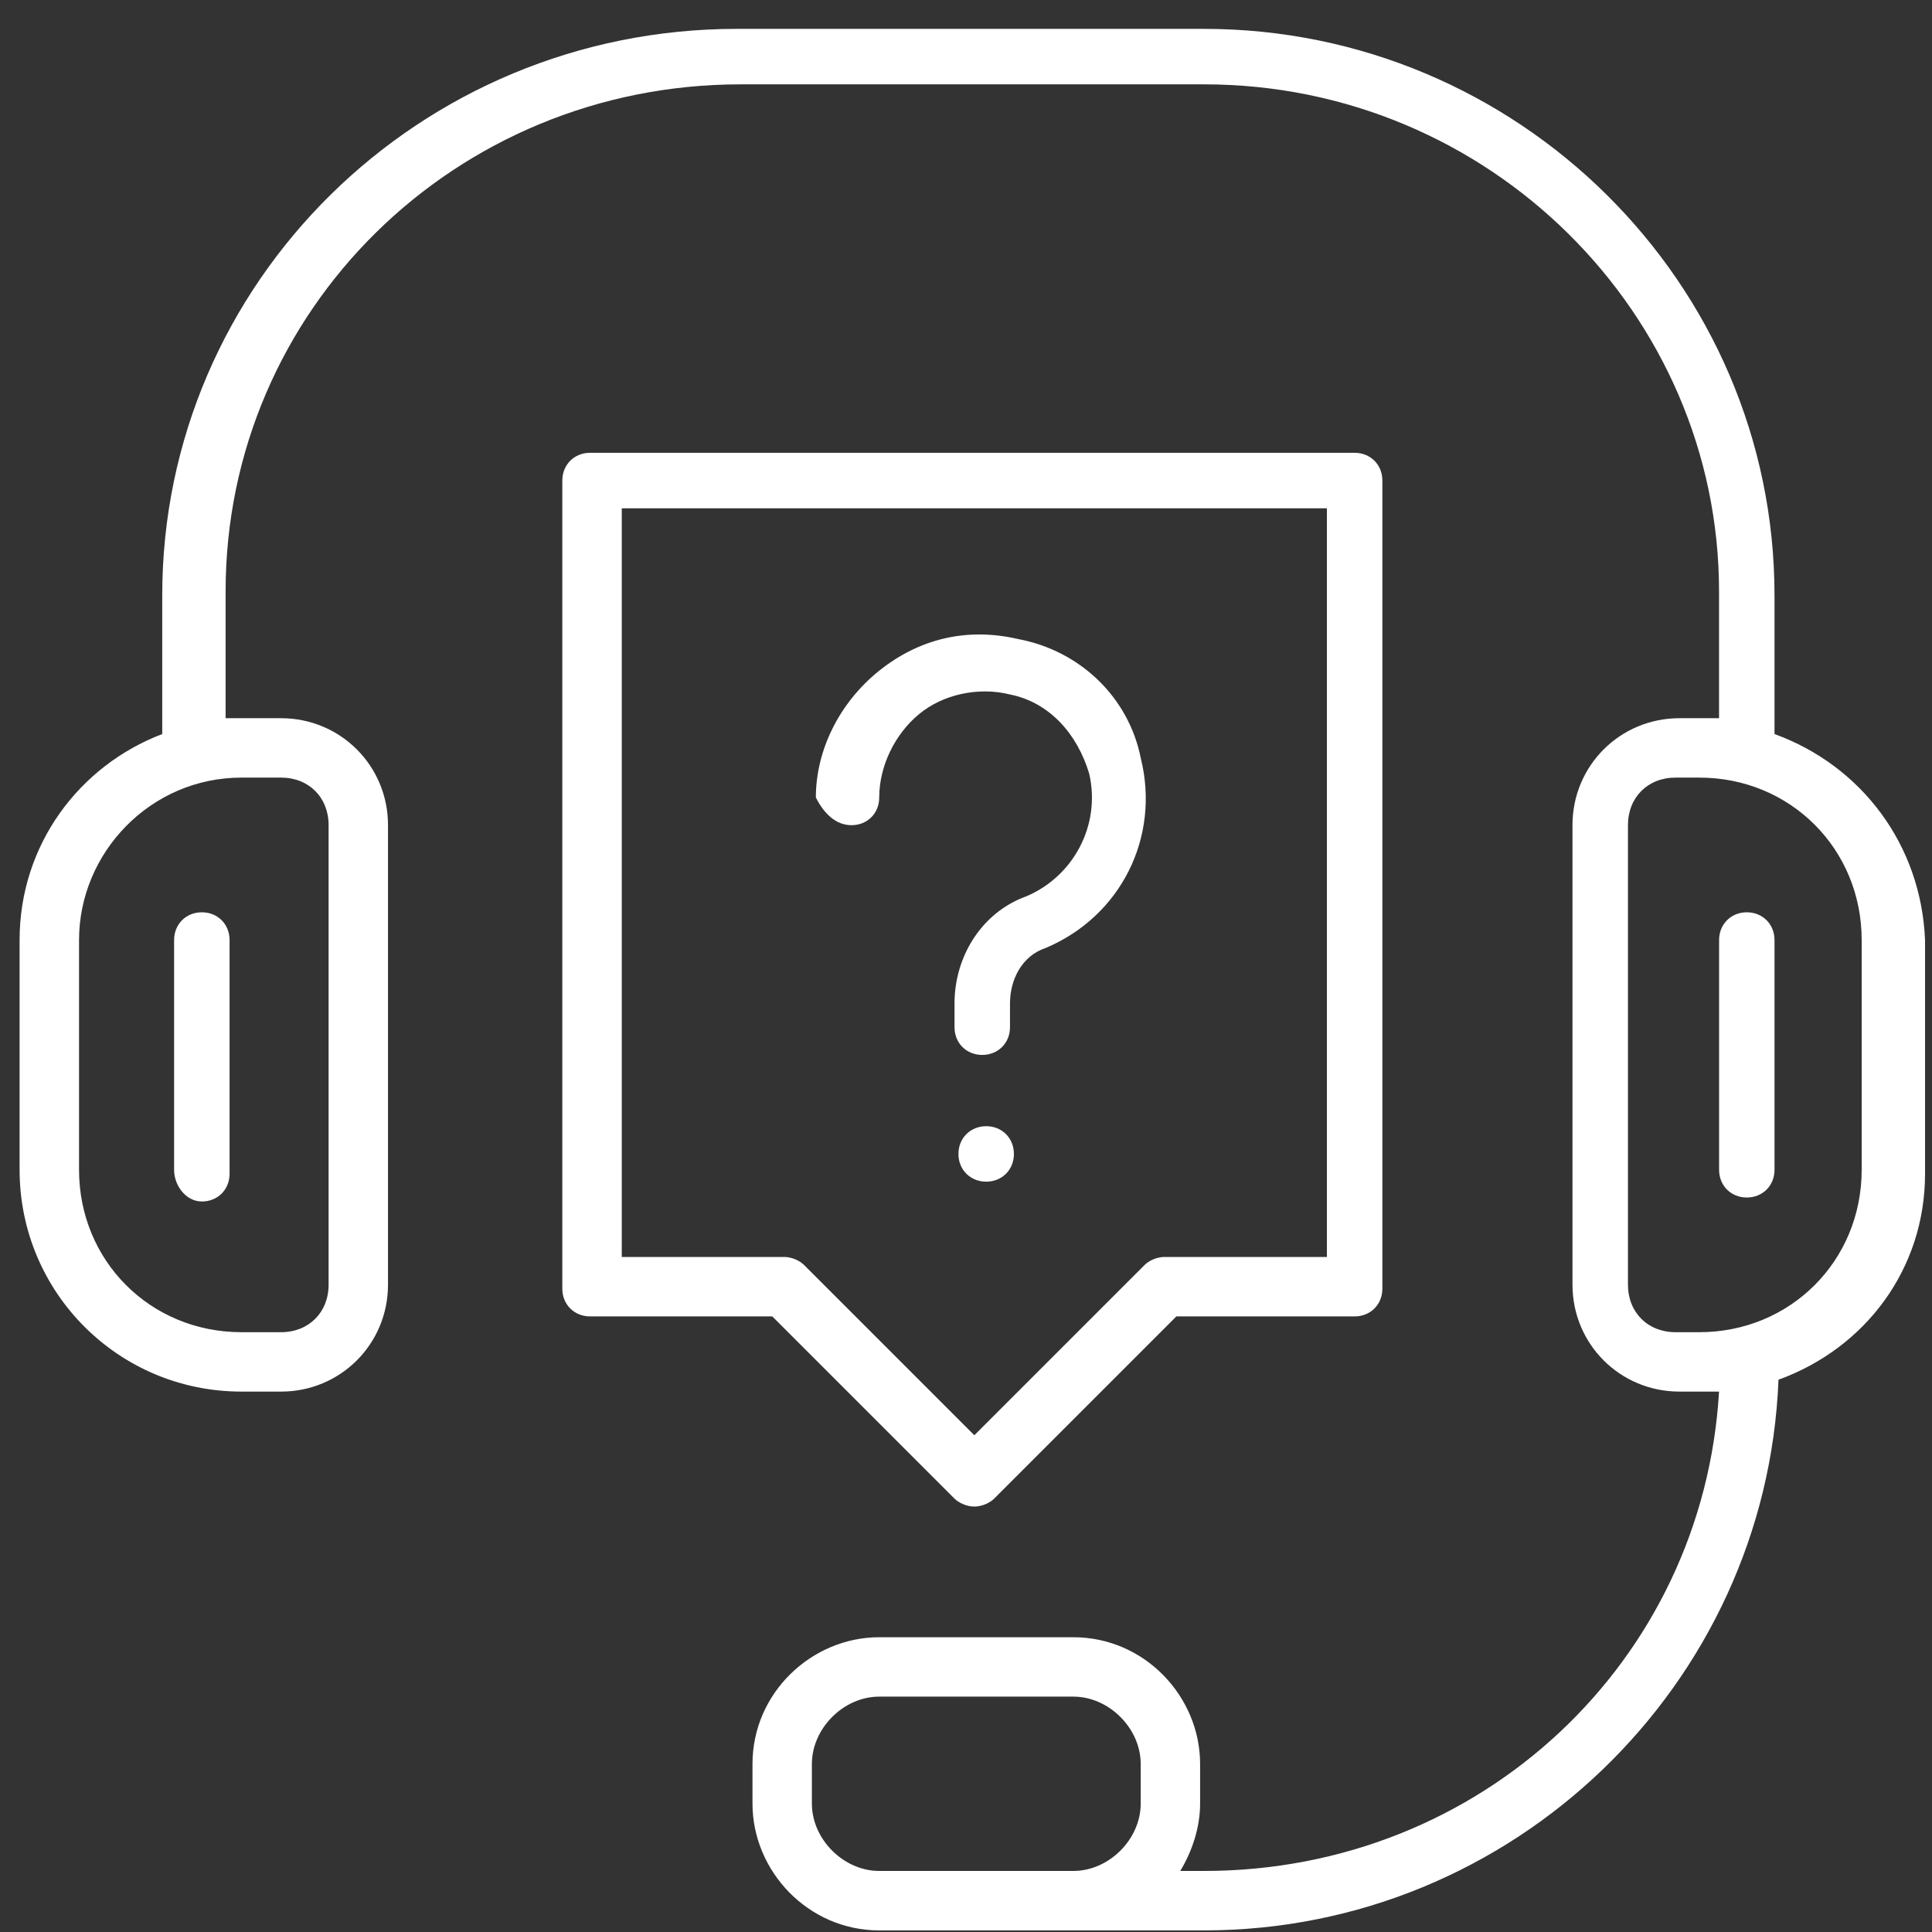
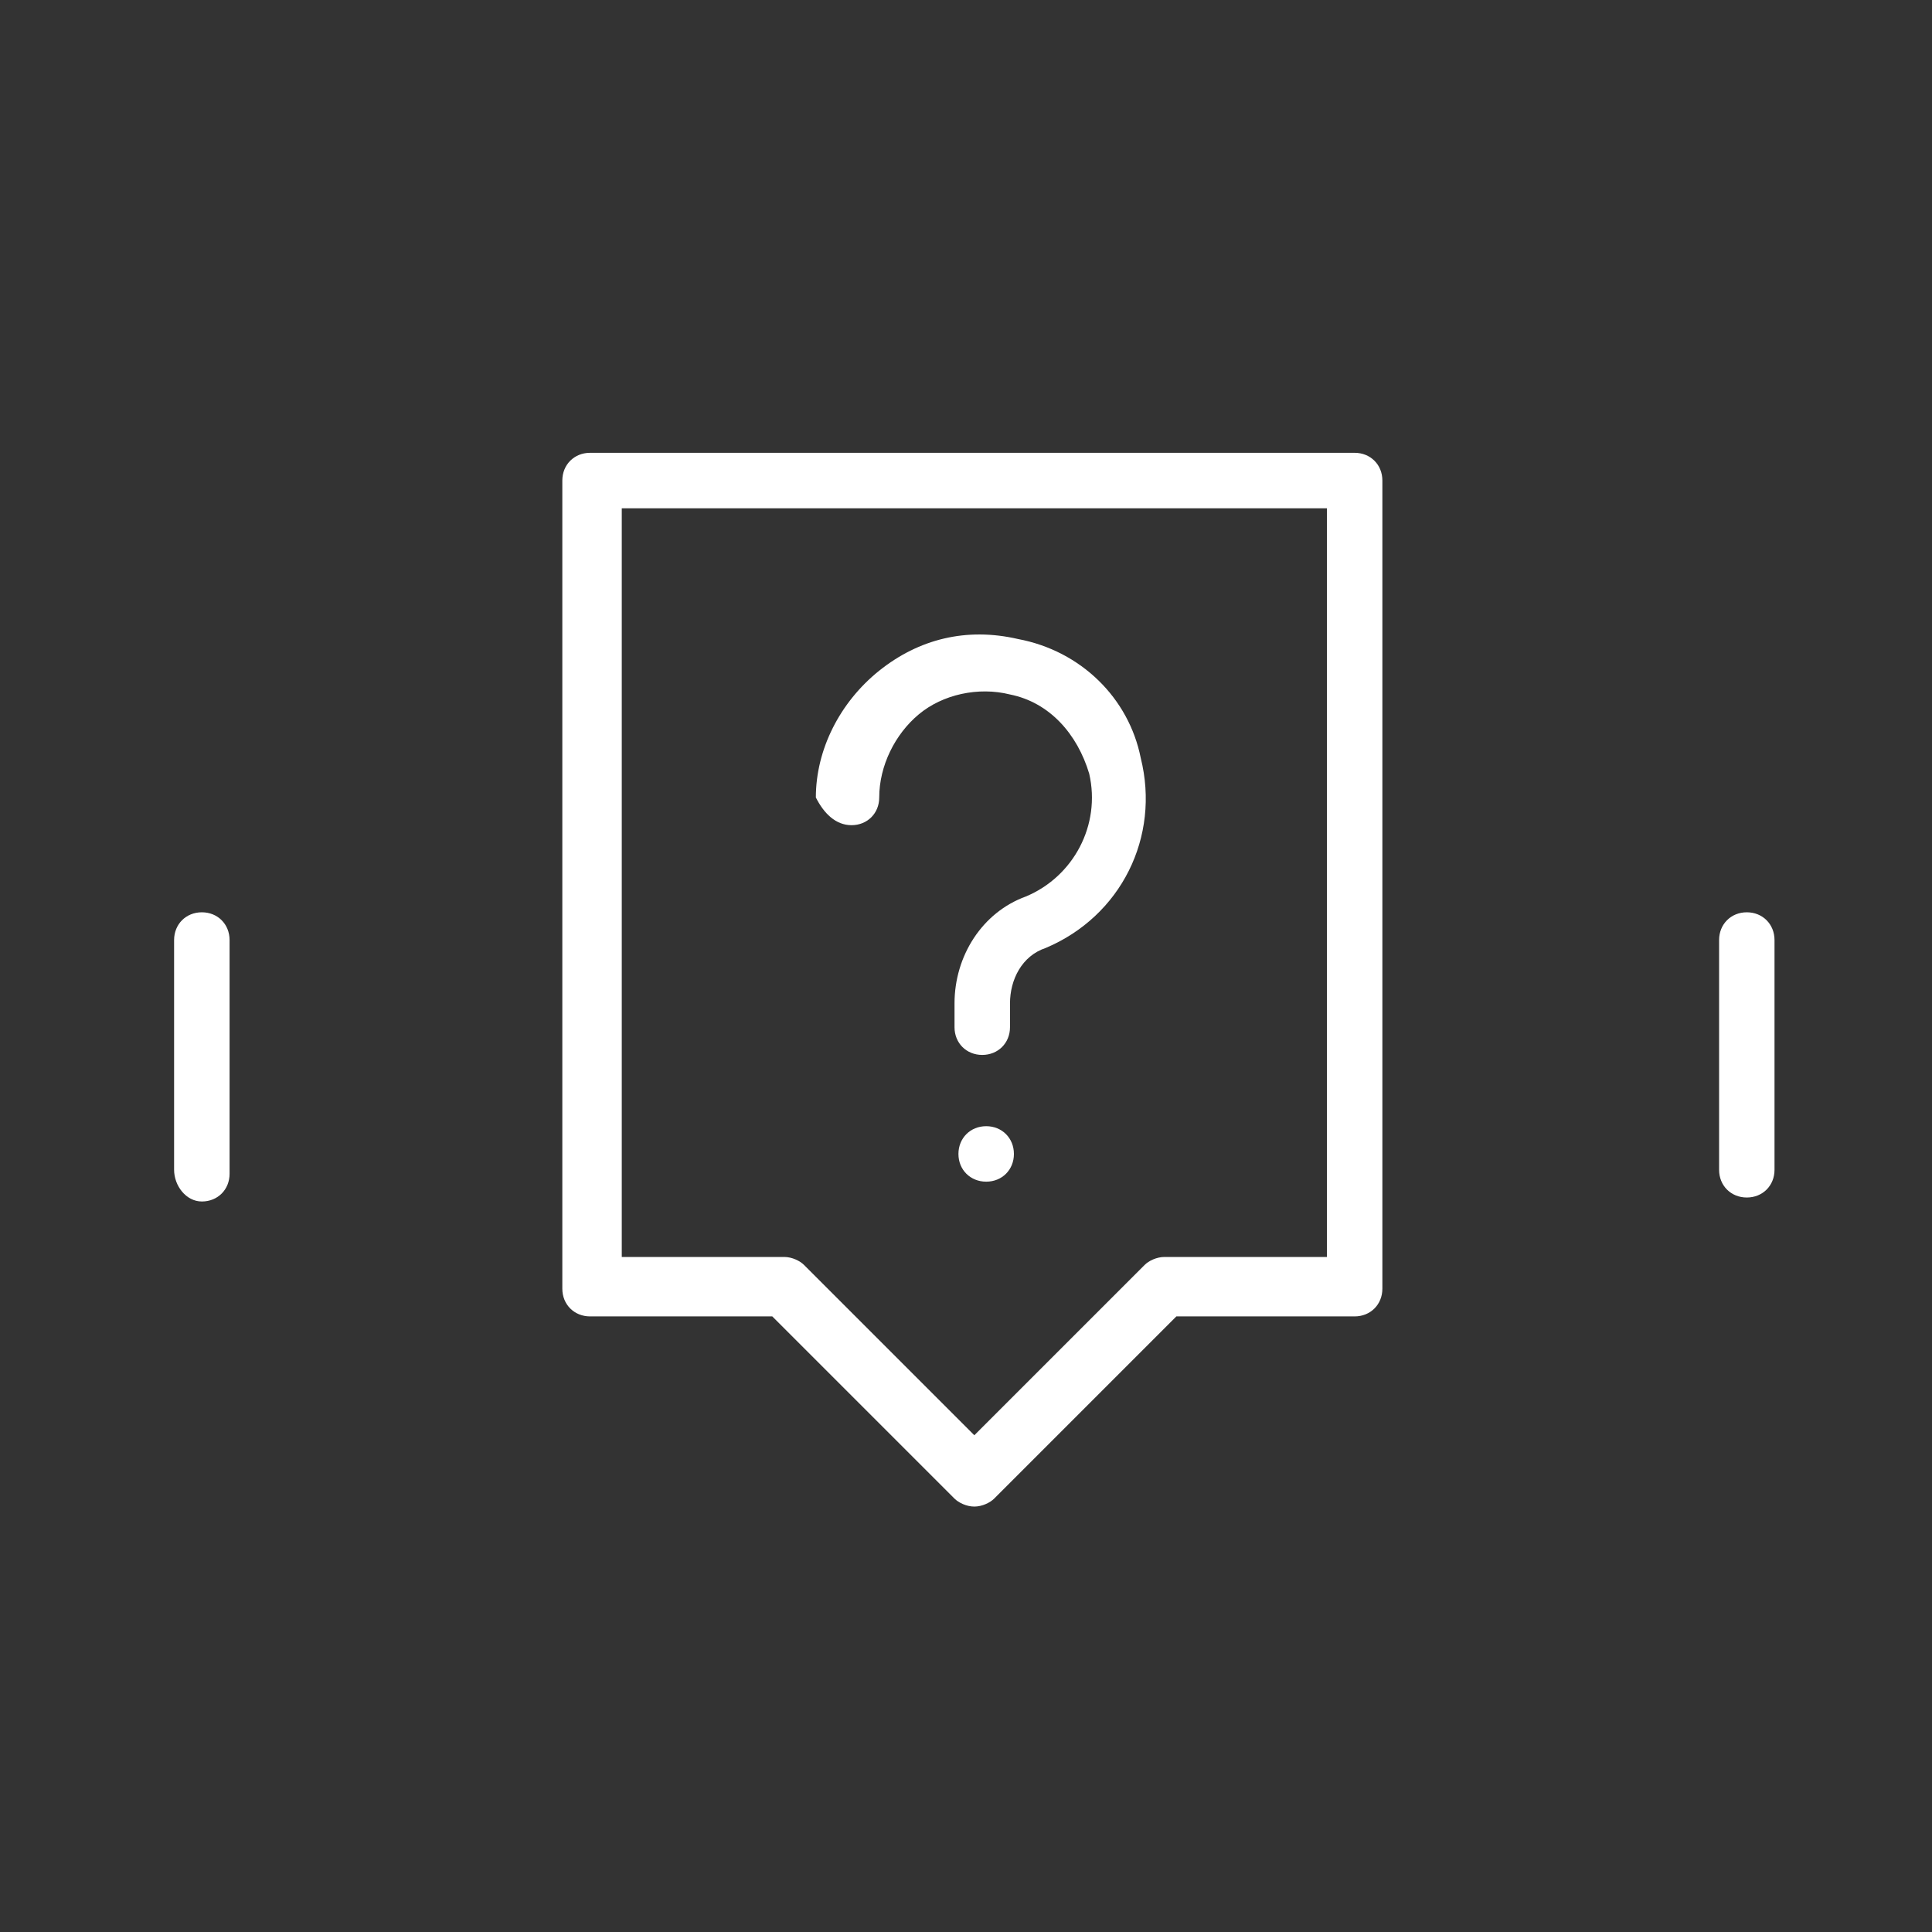
<svg xmlns="http://www.w3.org/2000/svg" width="35" height="35" viewBox="0 0 35 35" fill="none">
  <rect x="0" y="0" width="35" height="35" fill="#333333" stroke="none" />
  <path d="M3.657 21.766C3.944 21.766 4.159 21.551 4.159 21.264V17.03C4.159 16.743 3.944 16.527 3.657 16.527C3.369 16.527 3.154 16.743 3.154 17.03V21.192C3.154 21.479 3.369 21.766 3.657 21.766Z" fill="white" />
-   <path d="M32.147 13.298V10.786C32.147 5.116 27.483 0.523 21.813 0.523H13.345C7.604 0.523 2.939 5.116 2.939 10.786V13.298C1.432 13.872 0.355 15.307 0.355 17.029V21.192C0.355 23.416 2.149 25.21 4.374 25.21H5.092C6.168 25.21 7.029 24.349 7.029 23.273V14.948C7.029 13.872 6.168 13.011 5.092 13.011H4.374C4.231 13.011 4.159 13.011 4.087 13.011V10.714C4.087 5.619 8.249 1.528 13.417 1.528H21.813C26.98 1.528 31.142 5.691 31.142 10.714V13.011C31.071 13.011 30.927 13.011 30.855 13.011H30.425C29.348 13.011 28.487 13.872 28.487 14.948V23.273C28.487 24.349 29.348 25.21 30.425 25.21H30.855C30.927 25.21 31.071 25.21 31.142 25.21C30.855 30.091 26.837 33.894 21.813 33.894H21.382C21.598 33.535 21.741 33.105 21.741 32.674V31.956C21.741 30.736 20.737 29.66 19.445 29.66H15.928C14.708 29.66 13.632 30.665 13.632 31.956V32.674C13.632 33.894 14.637 34.971 15.928 34.971H21.813C27.411 34.971 32.004 30.521 32.219 24.995C33.798 24.421 34.874 22.986 34.874 21.264V17.029C34.803 15.307 33.726 13.872 32.147 13.298ZM4.374 14.087H5.092C5.594 14.087 5.953 14.446 5.953 14.948V23.273C5.953 23.775 5.594 24.134 5.092 24.134H4.374C2.724 24.134 1.432 22.842 1.432 21.192V17.029C1.432 15.45 2.724 14.087 4.374 14.087ZM20.665 32.674C20.665 33.32 20.091 33.894 19.445 33.894H15.928C15.282 33.894 14.708 33.32 14.708 32.674V31.956C14.708 31.311 15.282 30.736 15.928 30.736H19.445C20.091 30.736 20.665 31.311 20.665 31.956V32.674ZM33.726 21.192C33.726 22.842 32.434 24.134 30.784 24.134H30.353C29.851 24.134 29.492 23.775 29.492 23.273V14.948C29.492 14.446 29.851 14.087 30.353 14.087H30.784C32.434 14.087 33.726 15.379 33.726 17.029V21.192Z" fill="white" />
  <path d="M31.645 16.527C31.358 16.527 31.143 16.743 31.143 17.03V21.192C31.143 21.479 31.358 21.694 31.645 21.694C31.932 21.694 32.147 21.479 32.147 21.192V17.03C32.147 16.743 31.932 16.527 31.645 16.527Z" fill="white" />
  <path d="M17.292 27.149C17.364 27.221 17.507 27.293 17.651 27.293C17.794 27.293 17.938 27.221 18.01 27.149L21.311 23.848H24.54C24.827 23.848 25.043 23.633 25.043 23.346V8.705C25.043 8.418 24.827 8.203 24.54 8.203H10.69C10.403 8.203 10.187 8.418 10.187 8.705V23.346C10.187 23.633 10.403 23.848 10.69 23.848H13.991L17.292 27.149ZM11.192 9.208H24.038V22.771H21.096C20.952 22.771 20.808 22.843 20.737 22.915L17.651 26.001L14.565 22.915C14.493 22.843 14.35 22.771 14.206 22.771H11.264V9.208H11.192Z" fill="white" />
  <path d="M15.426 14.949C15.713 14.949 15.928 14.734 15.928 14.447C15.928 13.873 16.215 13.298 16.646 12.94C17.076 12.581 17.722 12.437 18.297 12.581C19.014 12.724 19.517 13.298 19.732 14.016C19.947 14.949 19.445 15.882 18.584 16.241C17.794 16.528 17.292 17.317 17.292 18.178V18.609C17.292 18.896 17.507 19.111 17.794 19.111C18.081 19.111 18.297 18.896 18.297 18.609V18.178C18.297 17.748 18.512 17.317 18.942 17.174C20.306 16.6 21.024 15.164 20.665 13.729C20.45 12.652 19.588 11.791 18.44 11.576C17.507 11.361 16.646 11.576 15.928 12.15C15.211 12.724 14.78 13.585 14.78 14.447C14.924 14.734 15.139 14.949 15.426 14.949Z" fill="white" />
  <path d="M17.866 20.402C17.579 20.402 17.363 20.618 17.363 20.905C17.363 21.192 17.579 21.407 17.866 21.407C18.153 21.407 18.368 21.192 18.368 20.905C18.368 20.618 18.153 20.402 17.866 20.402Z" fill="white" />
</svg>